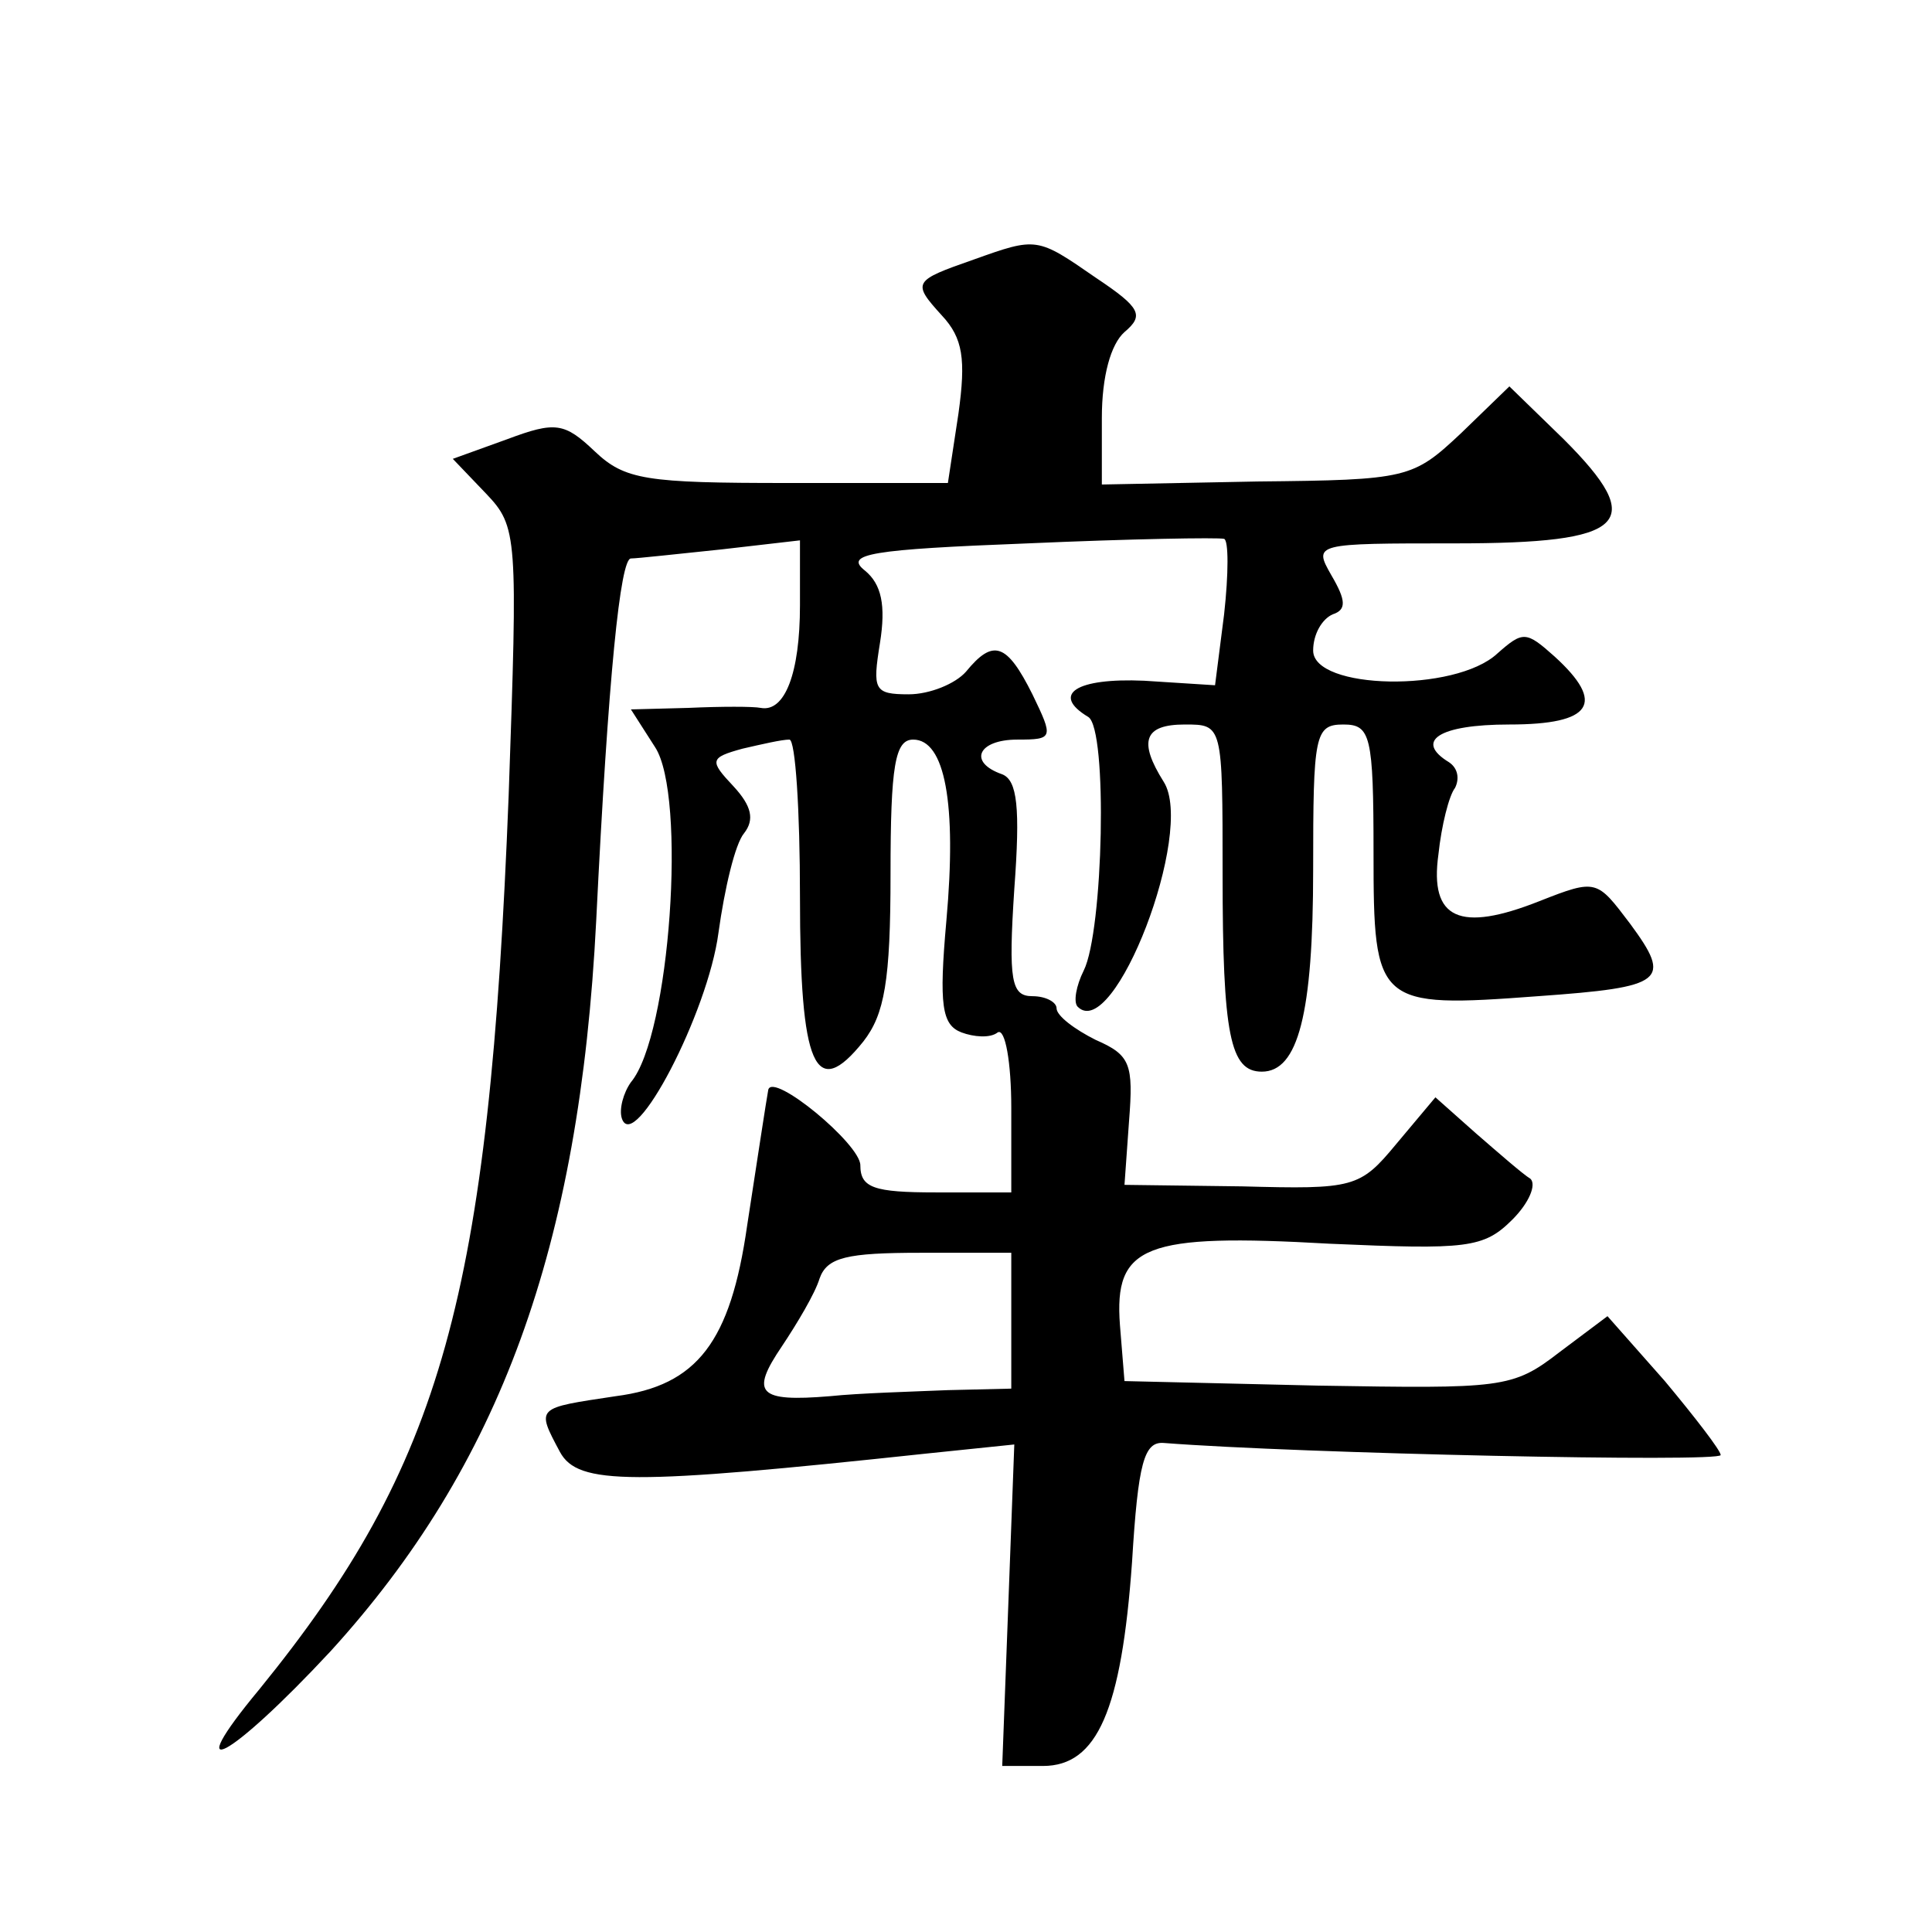
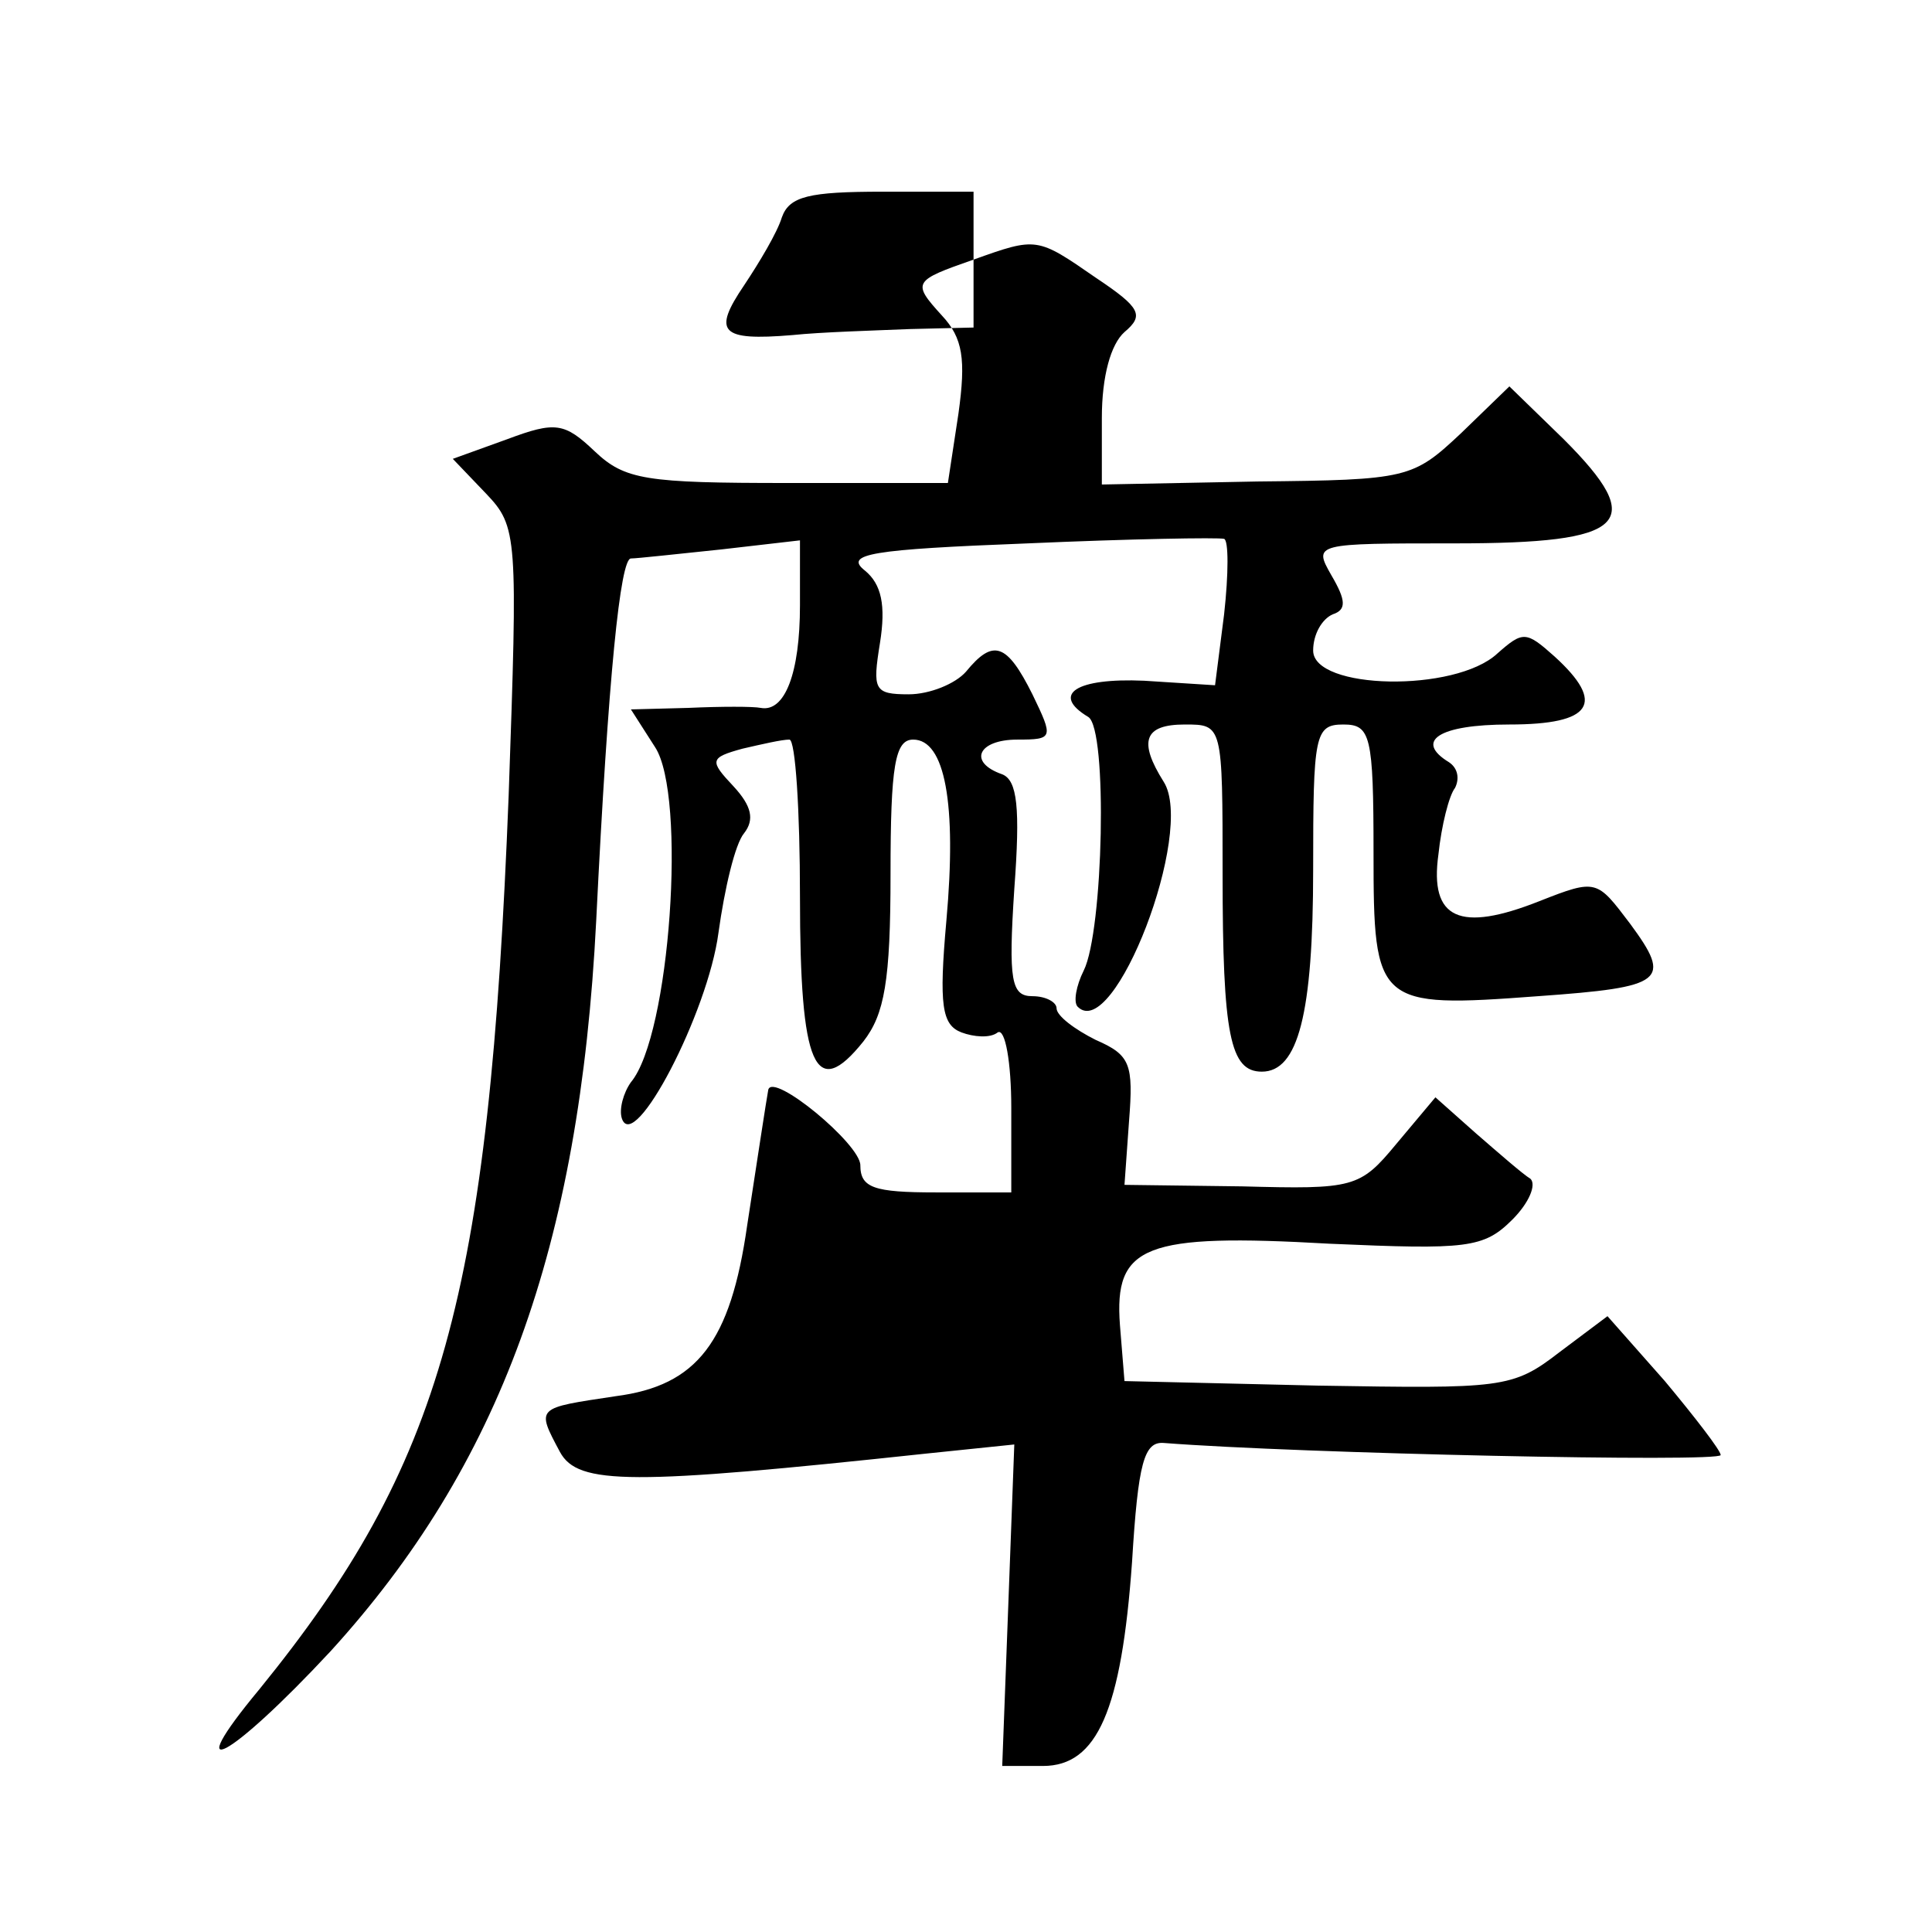
<svg xmlns="http://www.w3.org/2000/svg" version="1.0" width="128pt" height="128pt" viewBox="0 0 128 128" preserveAspectRatio="xMidYMid meet">
  <g transform="translate(0,128) scale(0.1,-0.1)" fill="#0" stroke="none">
-     <path d="M645 1108 c-40 -14 -41 -15 -21 -37 14 -15 16 -29 11 -65 l-7 -46 -106 0 c-94 0 -108 2 -128 21 -20 19 -26 20 -58 8 l-36 -13 22 -23 c21 -22 21 -28 15 -200 -13 -332 -44 -443 -165 -592 -54 -65 -20 -47 47 25 112 123 165 267 176 484 8 163 16 240 23 240 4 0 31 3 60 6 l52 6 0 -43 c0 -45 -10 -71 -26 -68 -5 1 -26 1 -48 0 l-38 -1 16 -25 c21 -32 10 -191 -16 -222 -5 -7 -8 -18 -6 -24 8 -24 57 70 64 123 4 29 11 59 17 66 7 9 5 18 -7 31 -16 17 -16 19 6 25 13 3 26 6 31 6 4 0 7 -47 7 -104 0 -113 10 -136 42 -96 14 18 18 40 18 111 0 72 3 89 15 89 21 0 29 -42 22 -120 -5 -56 -3 -69 10 -74 8 -3 19 -4 24 0 5 3 9 -20 9 -50 l0 -56 -50 0 c-41 0 -50 3 -50 18 0 14 -58 62 -61 50 -1 -5 -8 -51 -14 -90 -11 -77 -33 -106 -87 -113 -53 -8 -53 -7 -37 -37 12 -22 47 -22 243 -1 l58 6 -4 -107 -4 -106 27 0 c36 0 52 37 59 135 4 66 8 80 21 79 90 -7 369 -13 369 -8 0 3 -17 25 -37 49 l-38 43 -32 -24 c-31 -24 -38 -24 -160 -22 l-128 3 -3 37 c-4 53 16 61 139 54 91 -4 102 -3 121 16 11 11 16 23 12 27 -5 3 -21 17 -36 30 l-27 24 -26 -31 c-24 -29 -28 -30 -102 -28 l-78 1 3 42 c3 38 1 44 -22 54 -14 7 -26 16 -26 21 0 4 -7 8 -16 8 -14 0 -16 10 -12 71 4 54 2 72 -8 76 -23 8 -16 23 10 23 24 0 24 1 10 30 -17 34 -26 37 -44 15 -7 -8 -24 -15 -38 -15 -23 0 -24 3 -19 34 4 25 1 39 -10 48 -14 11 4 14 108 18 68 3 126 4 130 3 3 -1 3 -23 0 -50 l-6 -47 -47 3 c-45 2 -62 -9 -37 -24 13 -8 10 -142 -3 -168 -5 -10 -7 -21 -4 -24 24 -24 78 116 57 149 -17 27 -13 38 14 38 25 0 25 0 25 -99 0 -107 5 -131 26 -131 24 0 34 38 34 134 0 89 1 96 20 96 18 0 20 -7 20 -85 0 -101 2 -103 109 -95 84 6 89 10 61 48 -22 29 -22 30 -60 15 -53 -21 -73 -12 -67 31 2 19 7 39 11 44 3 6 2 13 -4 17 -23 14 -7 25 40 25 55 0 64 14 30 45 -19 17 -21 17 -38 2 -28 -26 -122 -24 -122 2 0 11 6 21 13 24 9 3 9 9 -1 26 -12 21 -11 21 82 21 114 0 128 13 72 69 l-36 35 -32 -31 c-32 -30 -35 -31 -135 -32 l-103 -2 0 44 c0 28 6 49 15 57 13 11 11 16 -19 36 -39 27 -39 27 -81 12z m25 -703 l0 -45 -42 -1 c-24 -1 -59 -2 -78 -4 -48 -4 -53 2 -32 33 10 15 22 35 25 45 5 14 18 17 67 17 l60 0 0 -45z" />
+     <path d="M645 1108 c-40 -14 -41 -15 -21 -37 14 -15 16 -29 11 -65 l-7 -46 -106 0 c-94 0 -108 2 -128 21 -20 19 -26 20 -58 8 l-36 -13 22 -23 c21 -22 21 -28 15 -200 -13 -332 -44 -443 -165 -592 -54 -65 -20 -47 47 25 112 123 165 267 176 484 8 163 16 240 23 240 4 0 31 3 60 6 l52 6 0 -43 c0 -45 -10 -71 -26 -68 -5 1 -26 1 -48 0 l-38 -1 16 -25 c21 -32 10 -191 -16 -222 -5 -7 -8 -18 -6 -24 8 -24 57 70 64 123 4 29 11 59 17 66 7 9 5 18 -7 31 -16 17 -16 19 6 25 13 3 26 6 31 6 4 0 7 -47 7 -104 0 -113 10 -136 42 -96 14 18 18 40 18 111 0 72 3 89 15 89 21 0 29 -42 22 -120 -5 -56 -3 -69 10 -74 8 -3 19 -4 24 0 5 3 9 -20 9 -50 l0 -56 -50 0 c-41 0 -50 3 -50 18 0 14 -58 62 -61 50 -1 -5 -8 -51 -14 -90 -11 -77 -33 -106 -87 -113 -53 -8 -53 -7 -37 -37 12 -22 47 -22 243 -1 l58 6 -4 -107 -4 -106 27 0 c36 0 52 37 59 135 4 66 8 80 21 79 90 -7 369 -13 369 -8 0 3 -17 25 -37 49 l-38 43 -32 -24 c-31 -24 -38 -24 -160 -22 l-128 3 -3 37 c-4 53 16 61 139 54 91 -4 102 -3 121 16 11 11 16 23 12 27 -5 3 -21 17 -36 30 l-27 24 -26 -31 c-24 -29 -28 -30 -102 -28 l-78 1 3 42 c3 38 1 44 -22 54 -14 7 -26 16 -26 21 0 4 -7 8 -16 8 -14 0 -16 10 -12 71 4 54 2 72 -8 76 -23 8 -16 23 10 23 24 0 24 1 10 30 -17 34 -26 37 -44 15 -7 -8 -24 -15 -38 -15 -23 0 -24 3 -19 34 4 25 1 39 -10 48 -14 11 4 14 108 18 68 3 126 4 130 3 3 -1 3 -23 0 -50 l-6 -47 -47 3 c-45 2 -62 -9 -37 -24 13 -8 10 -142 -3 -168 -5 -10 -7 -21 -4 -24 24 -24 78 116 57 149 -17 27 -13 38 14 38 25 0 25 0 25 -99 0 -107 5 -131 26 -131 24 0 34 38 34 134 0 89 1 96 20 96 18 0 20 -7 20 -85 0 -101 2 -103 109 -95 84 6 89 10 61 48 -22 29 -22 30 -60 15 -53 -21 -73 -12 -67 31 2 19 7 39 11 44 3 6 2 13 -4 17 -23 14 -7 25 40 25 55 0 64 14 30 45 -19 17 -21 17 -38 2 -28 -26 -122 -24 -122 2 0 11 6 21 13 24 9 3 9 9 -1 26 -12 21 -11 21 82 21 114 0 128 13 72 69 l-36 35 -32 -31 c-32 -30 -35 -31 -135 -32 l-103 -2 0 44 c0 28 6 49 15 57 13 11 11 16 -19 36 -39 27 -39 27 -81 12z l0 -45 -42 -1 c-24 -1 -59 -2 -78 -4 -48 -4 -53 2 -32 33 10 15 22 35 25 45 5 14 18 17 67 17 l60 0 0 -45z" />
  </g>
</svg>